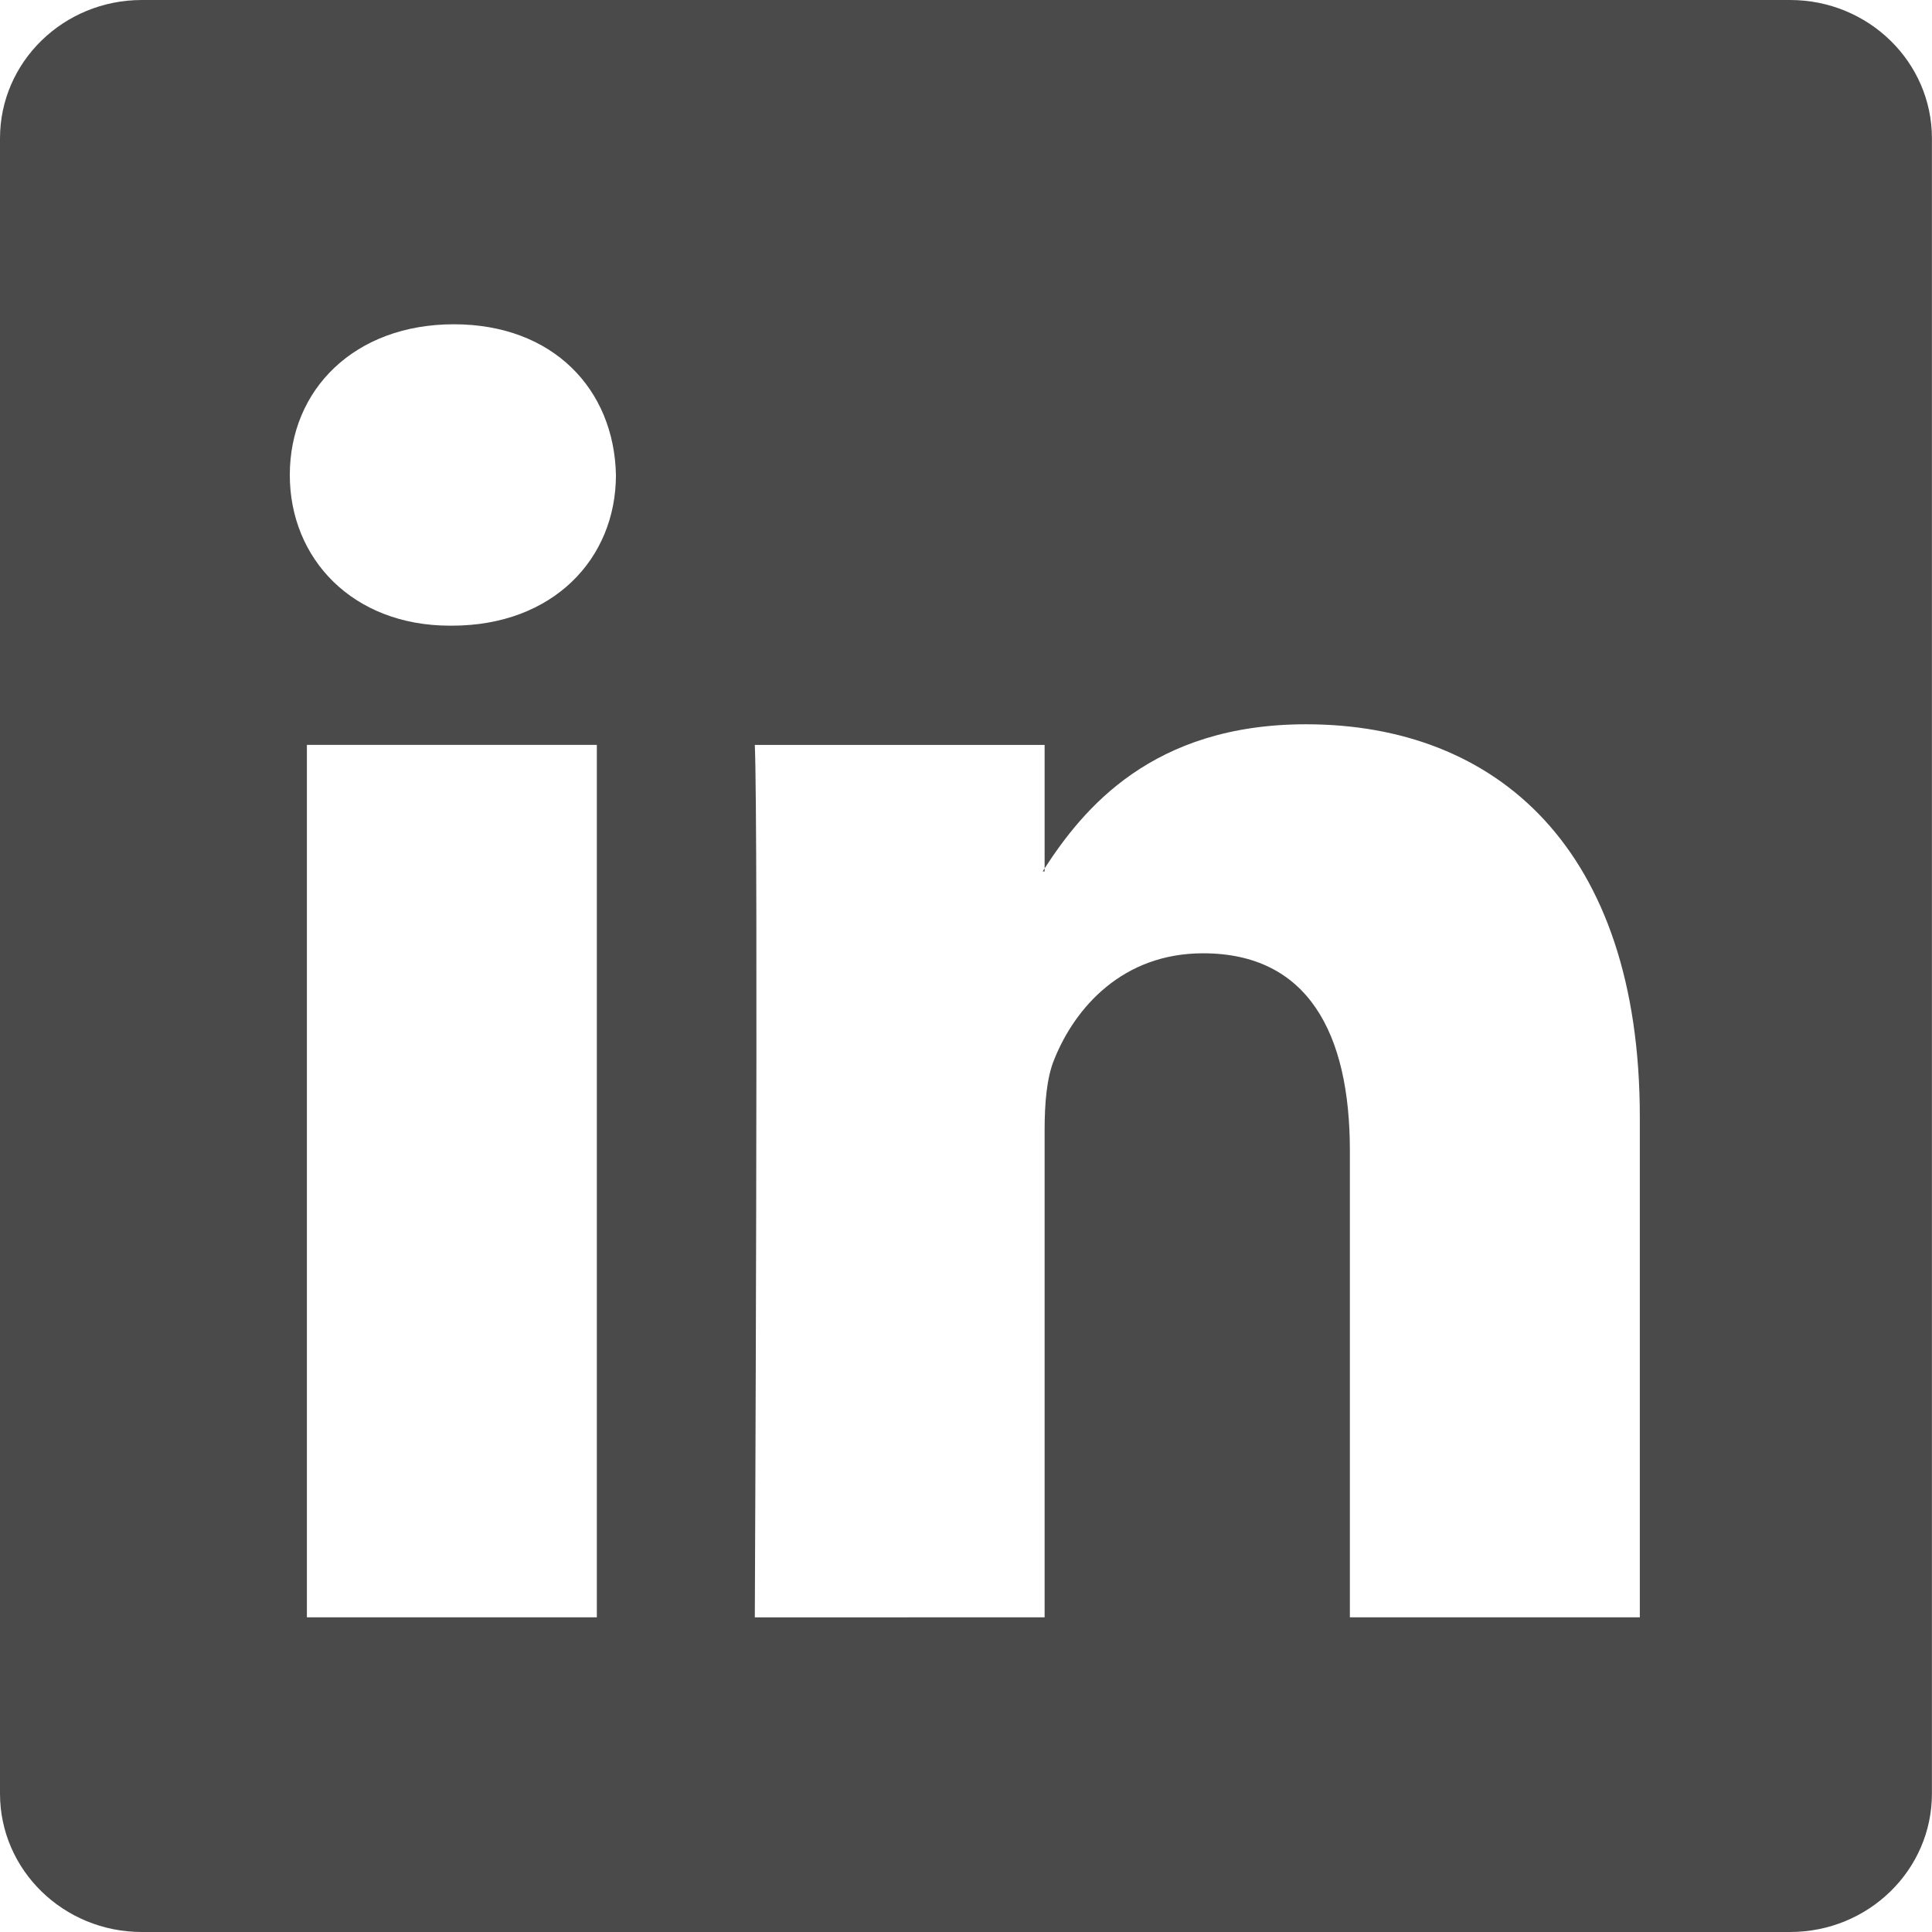
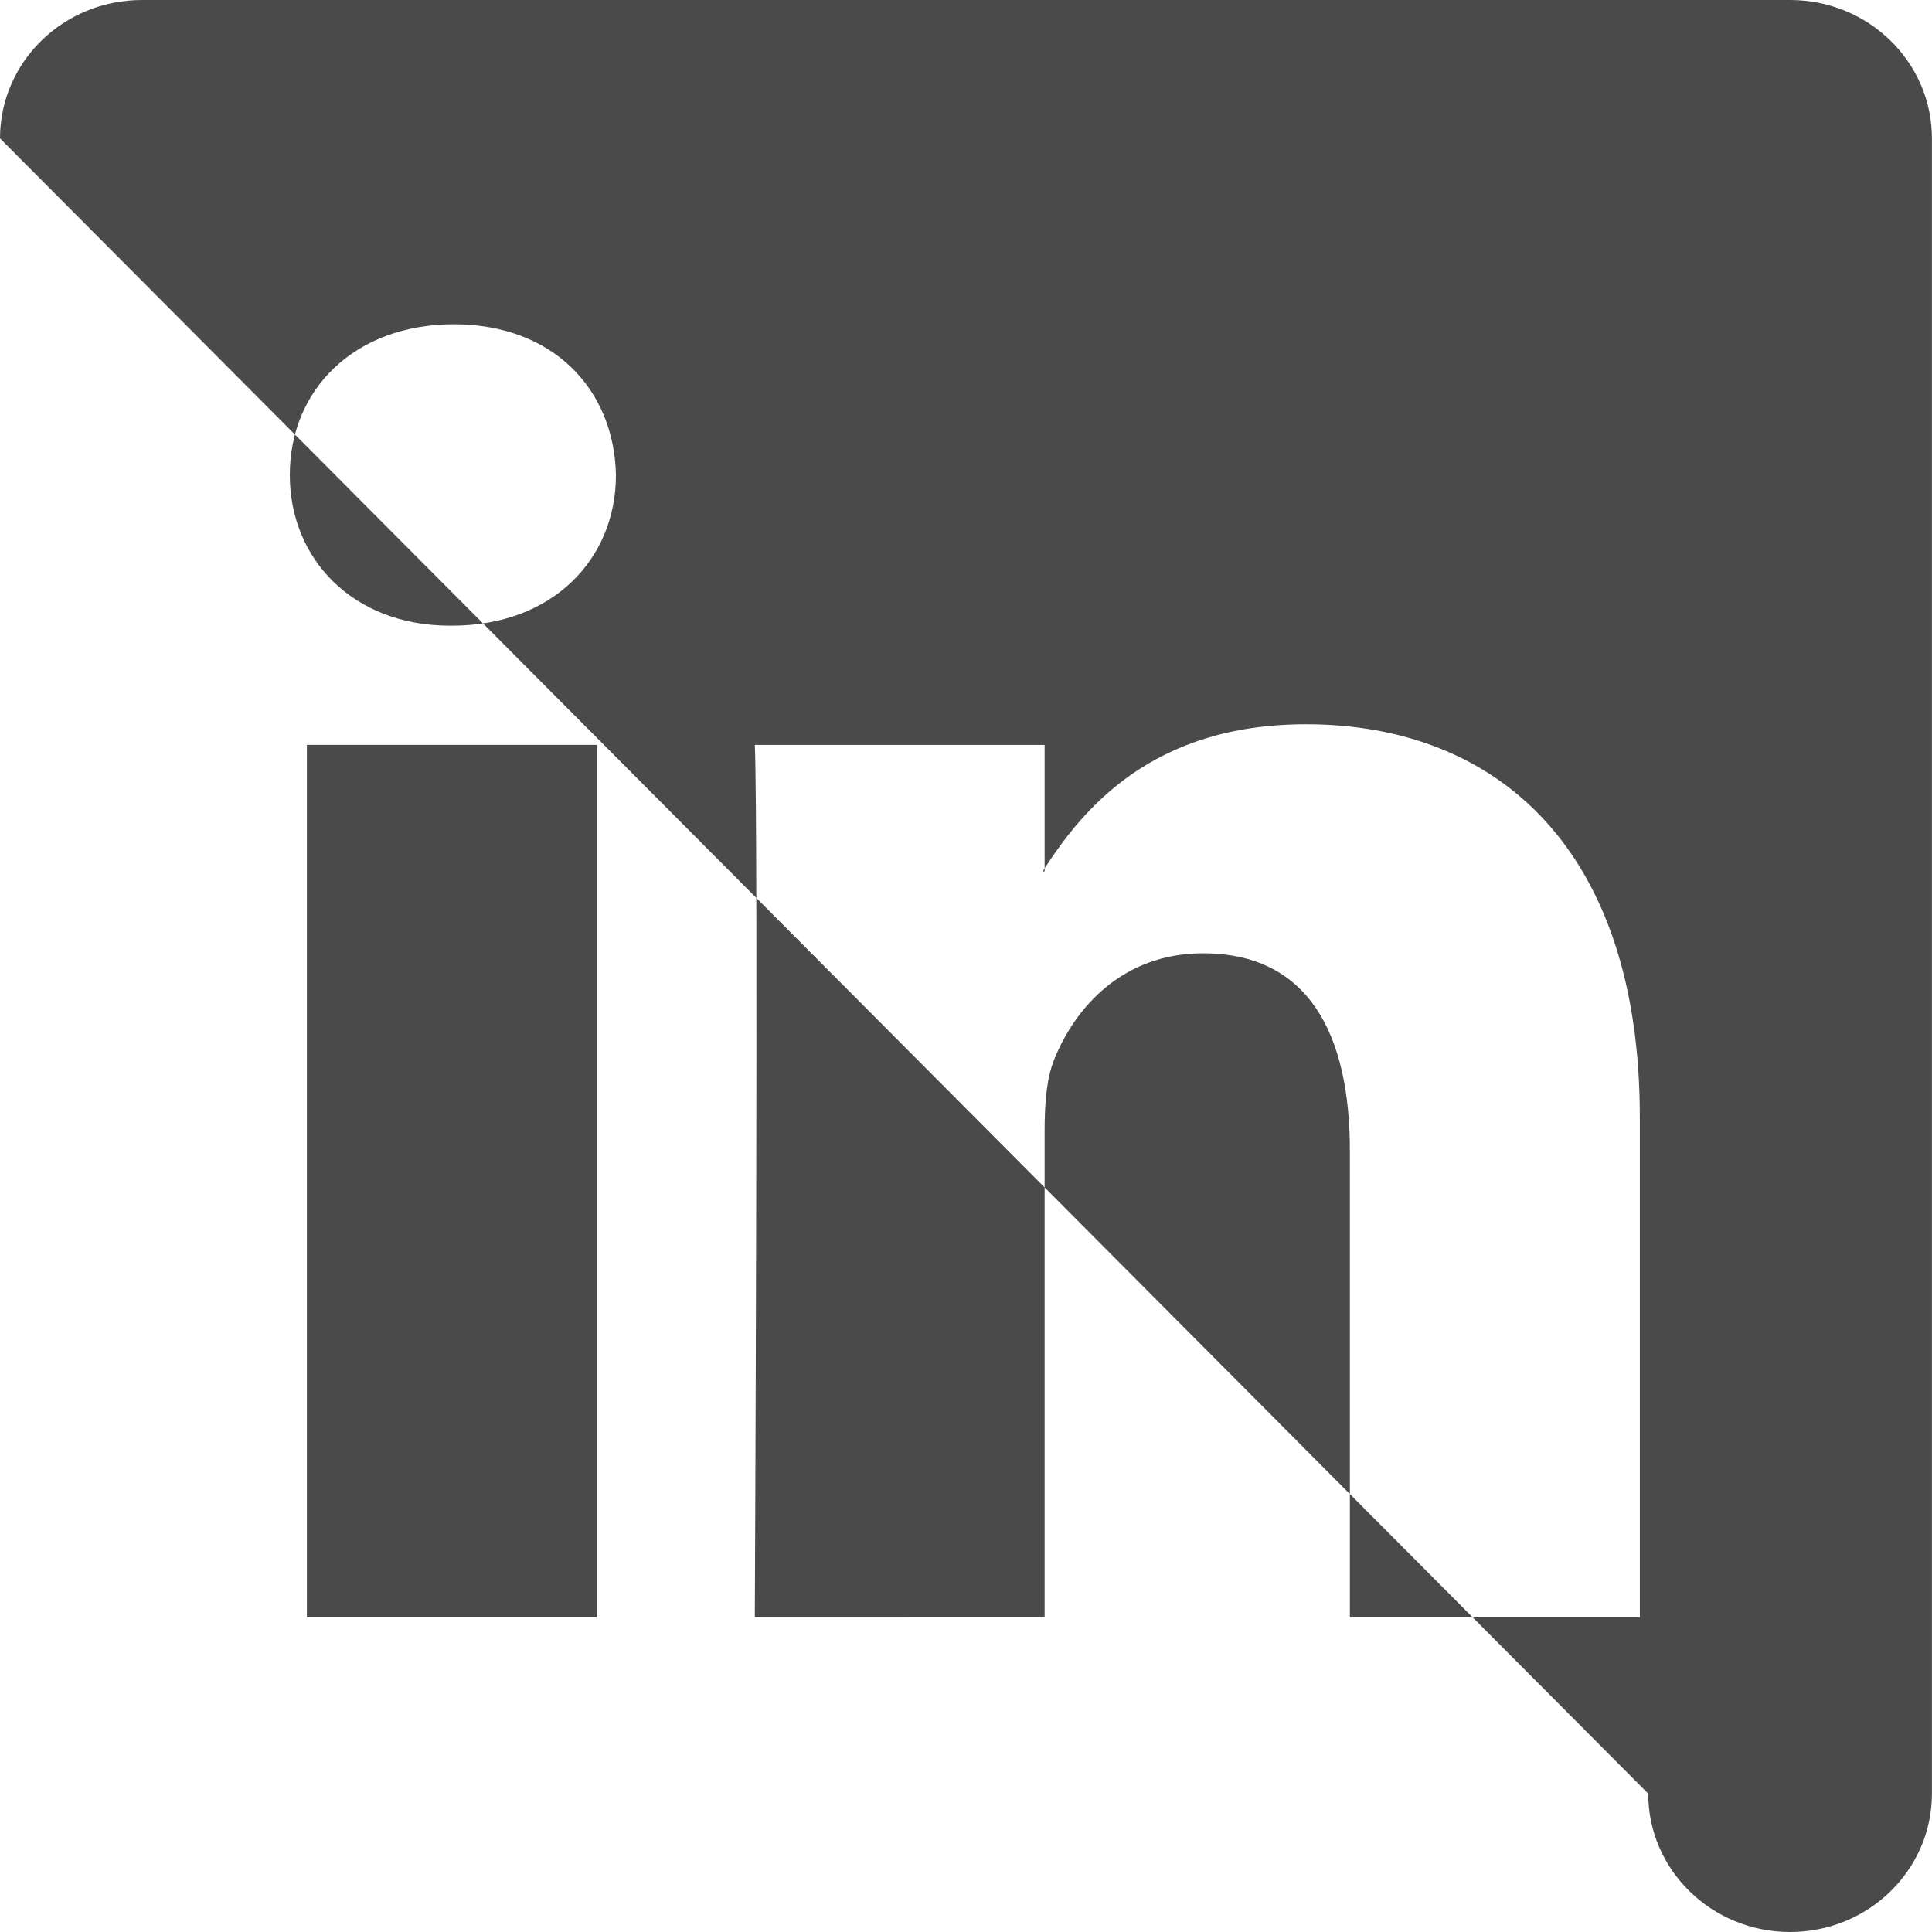
<svg xmlns="http://www.w3.org/2000/svg" fill="none" height="26" viewBox="0 0 26 26" width="26">
-   <path d="m0 1.862c0-1.029.855-1.862 1.909-1.862h22.181c1.055 0 1.909.834 1.909 1.862v22.276c0 1.029-.855 1.862-1.909 1.862h-22.181c-1.055 0-1.909-.834-1.909-1.862zm8.032 19.903v-11.741h-3.902v11.741zm-1.95-13.345c1.36 0 2.207-.9 2.207-2.028-.024-1.152-.845-2.028-2.181-2.028s-2.208.877-2.208 2.028c0 1.128.847 2.028 2.156 2.028zm7.976 13.345v-6.557c0-.351.026-.702.13-.952.281-.7.923-1.427 2.002-1.427 1.412 0 1.976 1.076 1.976 2.655v6.281h3.902v-6.734c0-3.607-1.924-5.284-4.492-5.284-2.07 0-2.998 1.137-3.518 1.939v.041h-.026l.026-.041v-1.661h-3.9c.049 1.102 0 11.741 0 11.741z" fill="#4a4a4b" />
+   <path d="m0 1.862c0-1.029.855-1.862 1.909-1.862h22.181c1.055 0 1.909.834 1.909 1.862v22.276c0 1.029-.855 1.862-1.909 1.862c-1.055 0-1.909-.834-1.909-1.862zm8.032 19.903v-11.741h-3.902v11.741zm-1.95-13.345c1.36 0 2.207-.9 2.207-2.028-.024-1.152-.845-2.028-2.181-2.028s-2.208.877-2.208 2.028c0 1.128.847 2.028 2.156 2.028zm7.976 13.345v-6.557c0-.351.026-.702.13-.952.281-.7.923-1.427 2.002-1.427 1.412 0 1.976 1.076 1.976 2.655v6.281h3.902v-6.734c0-3.607-1.924-5.284-4.492-5.284-2.07 0-2.998 1.137-3.518 1.939v.041h-.026l.026-.041v-1.661h-3.9c.049 1.102 0 11.741 0 11.741z" fill="#4a4a4b" />
</svg>